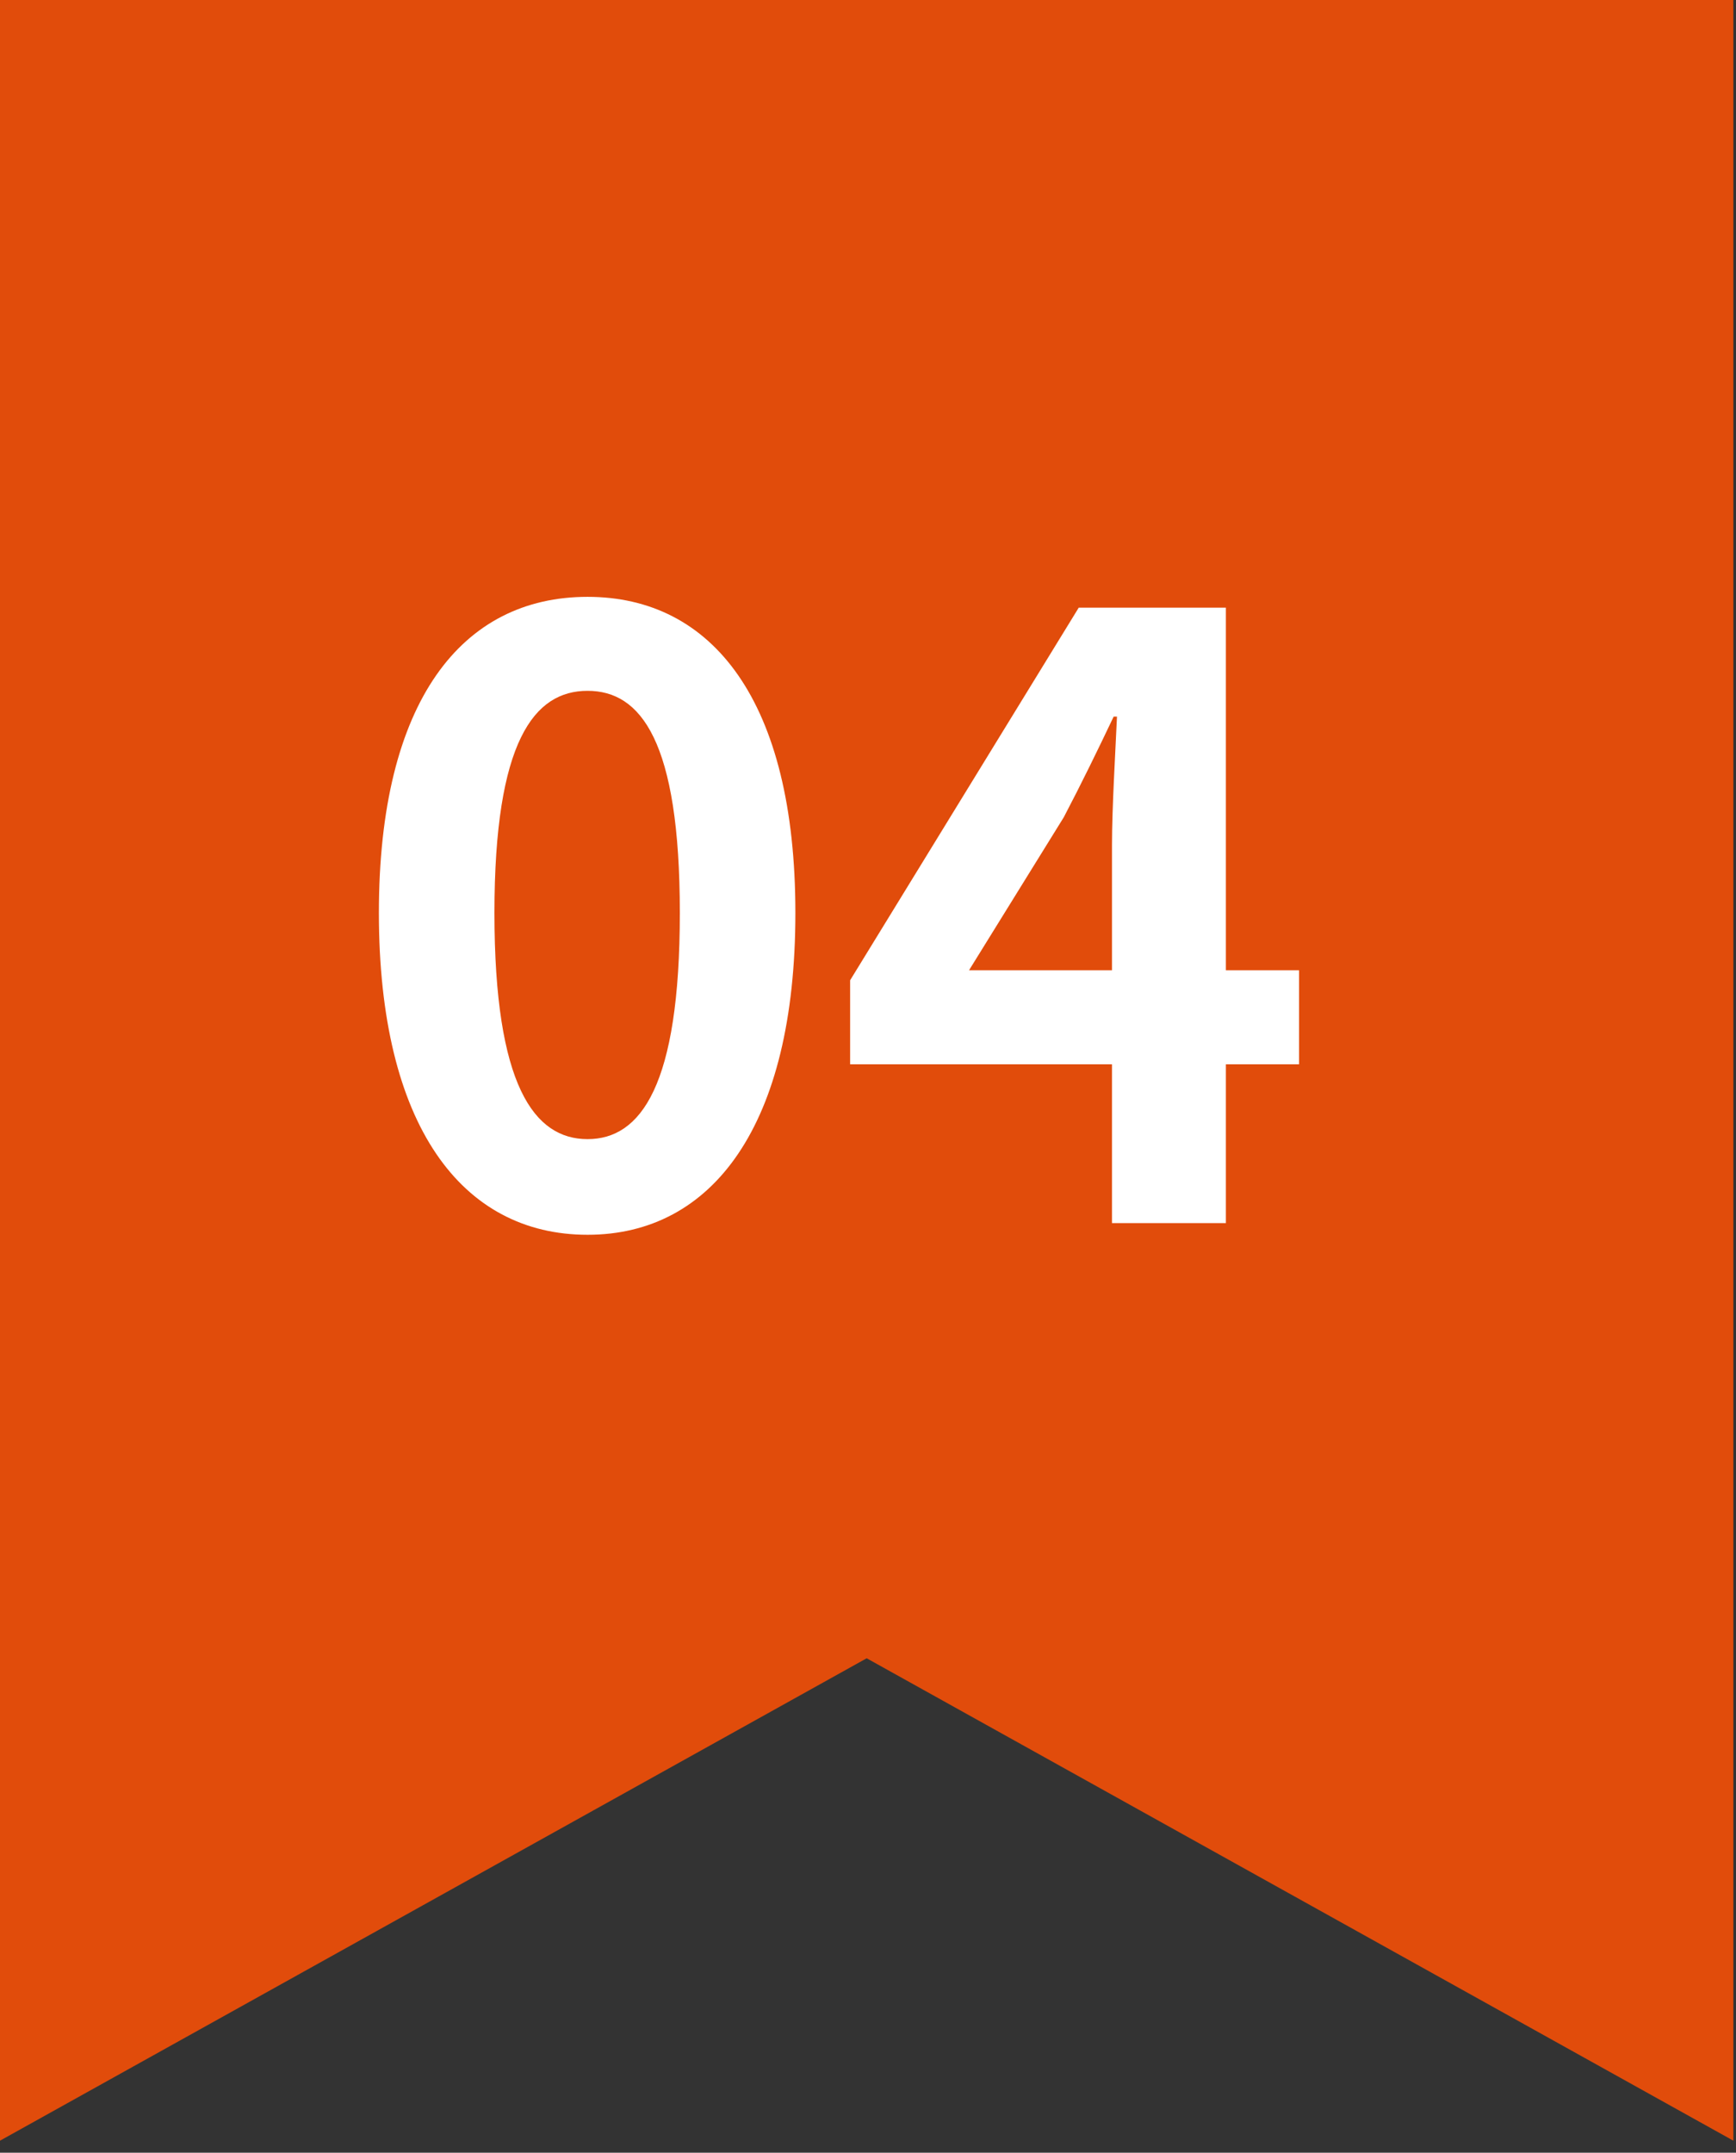
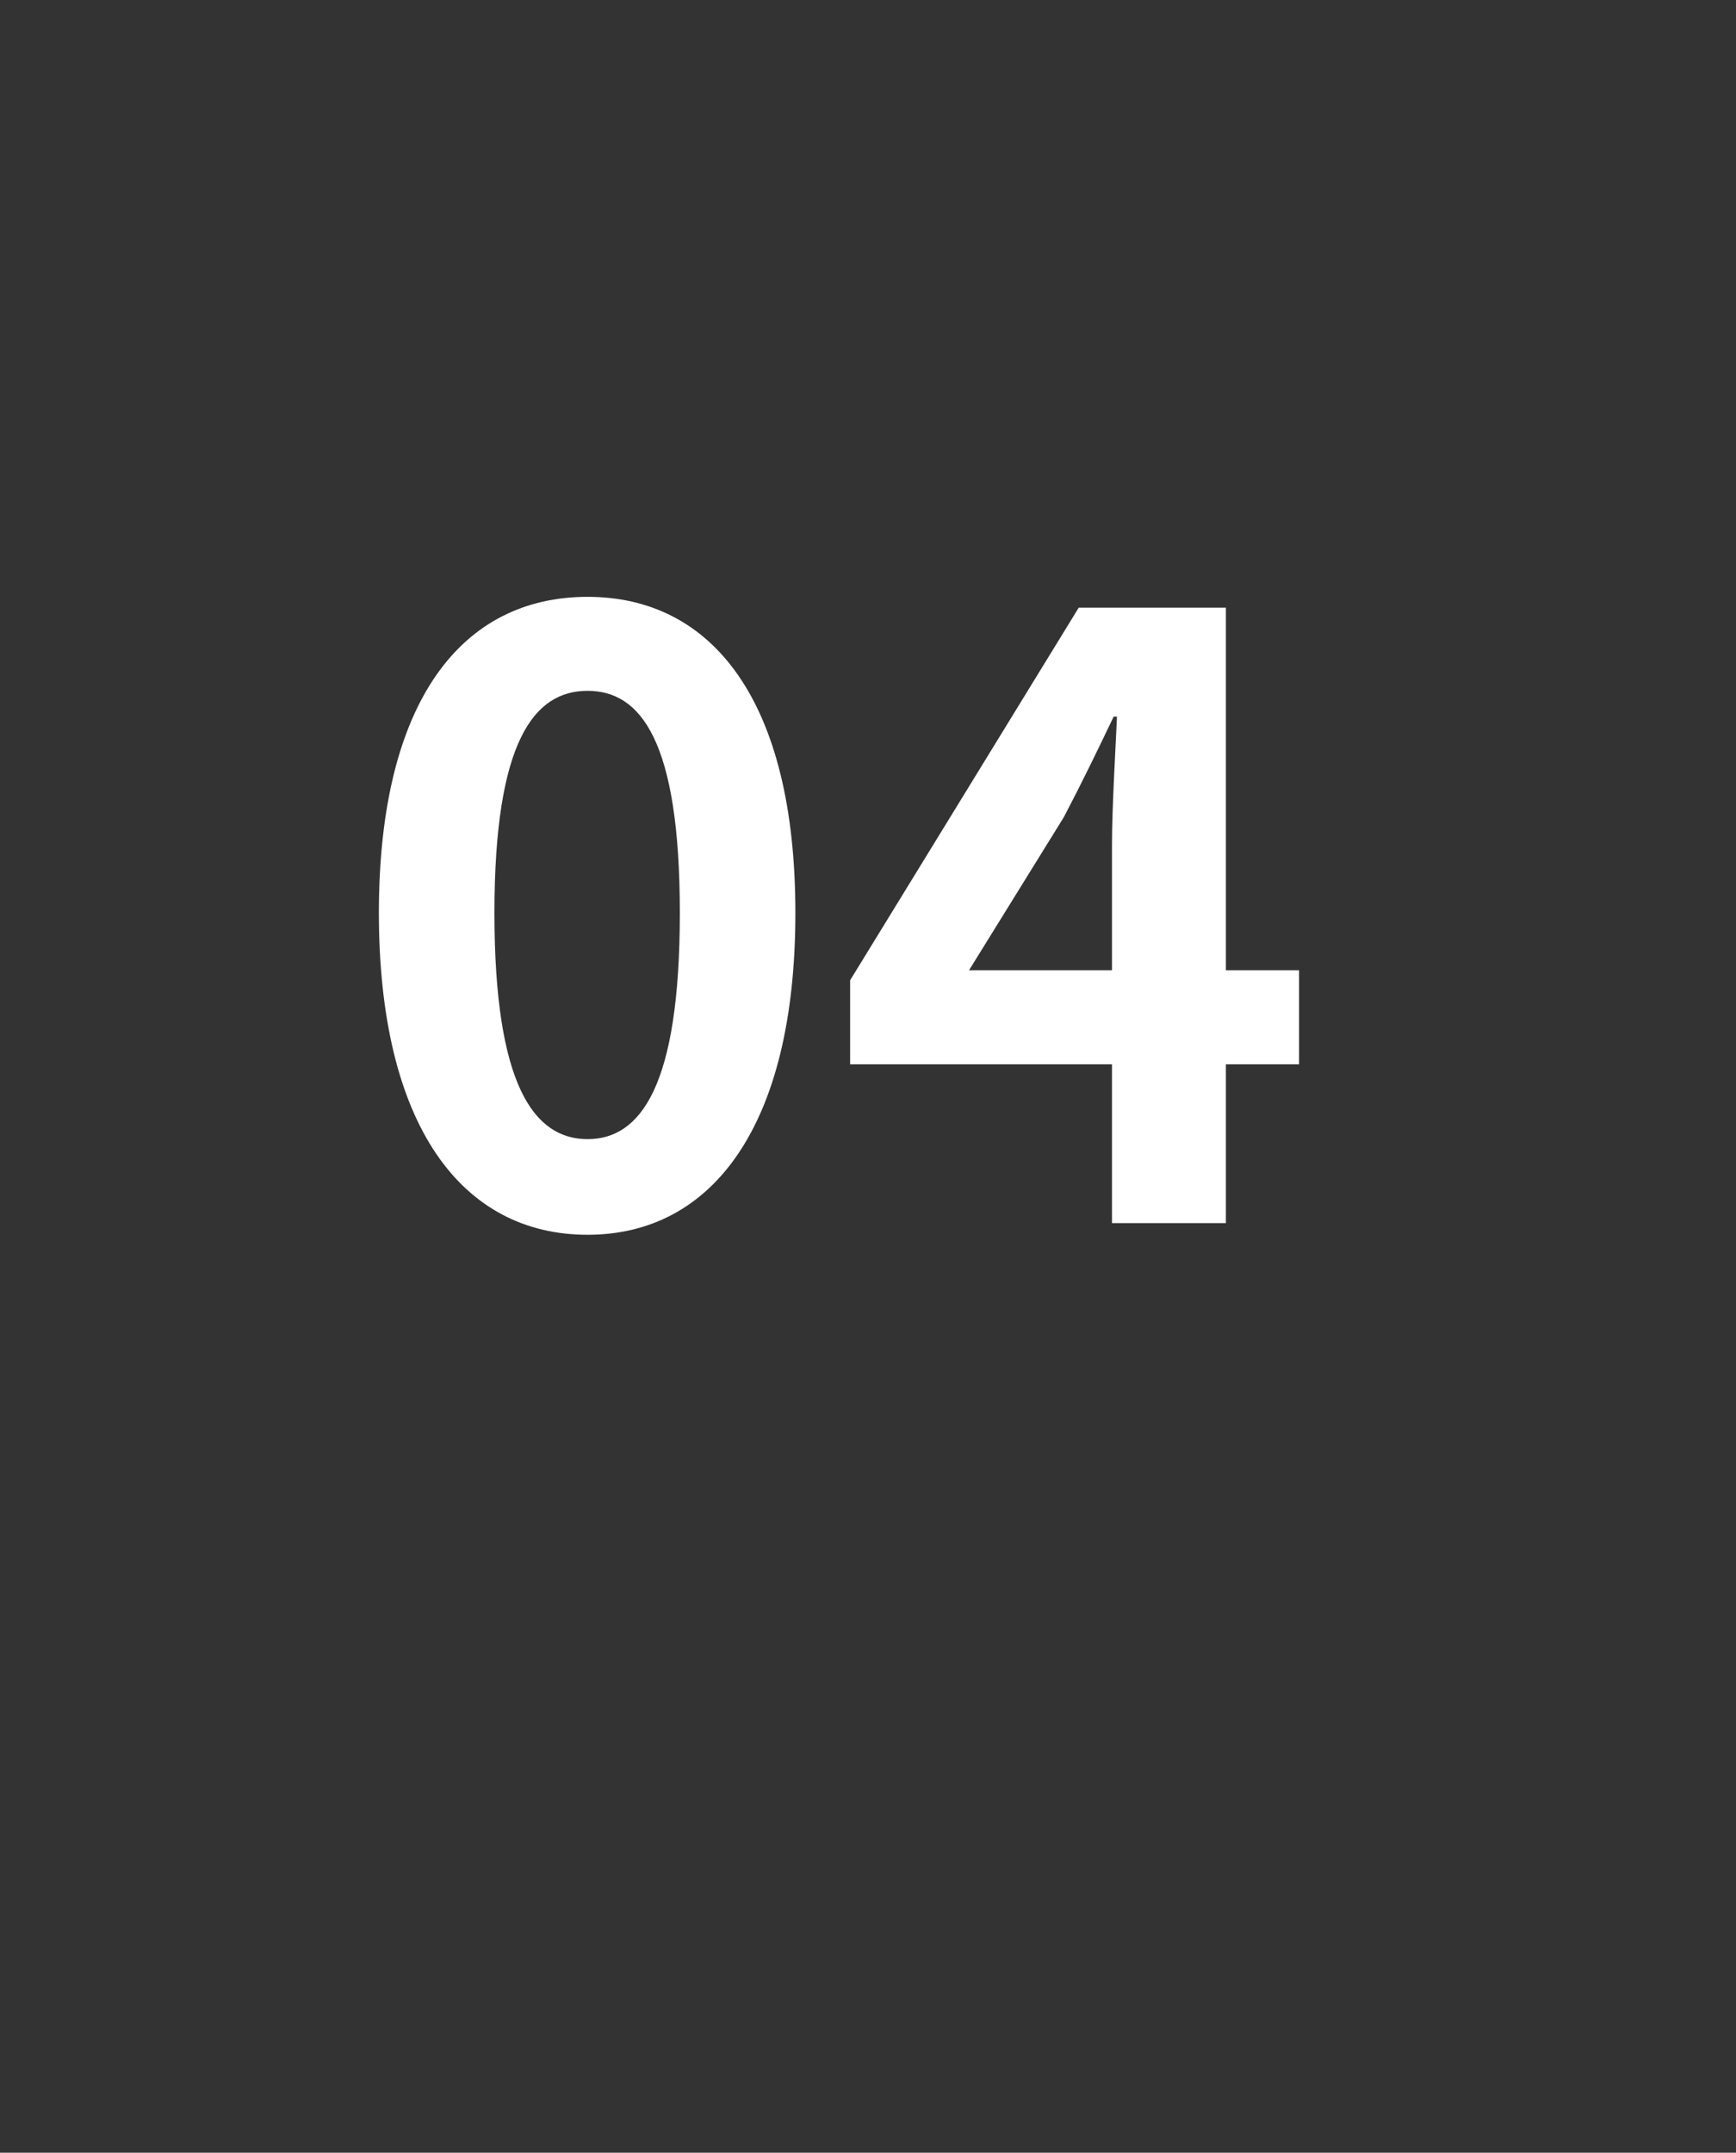
<svg xmlns="http://www.w3.org/2000/svg" width="71" height="88" viewBox="0 0 71 88" fill="none">
  <rect x="0" y="0" width="71" height="88" fill="#333333" stroke="none" />
-   <path d="M0 0H70.892V87.508L35.446 67.788L0 87.508V0Z" fill="#E14C0B" />
  <path d="M24.03 50.476C18.896 50.476 15.496 46.022 15.496 37.318C15.496 28.648 18.896 24.398 24.03 24.398C29.13 24.398 32.53 28.648 32.53 37.318C32.53 46.022 29.13 50.476 24.03 50.476ZM24.03 46.566C26.206 46.566 27.804 44.39 27.804 37.318C27.804 30.28 26.206 28.24 24.03 28.24C21.854 28.24 20.222 30.28 20.222 37.318C20.222 44.39 21.854 46.566 24.03 46.566ZM45.479 50V34.53C45.479 33.068 45.615 30.79 45.683 29.294H45.547C44.901 30.654 44.221 32.048 43.507 33.408L39.631 39.664H53.129V43.506H34.769V40.072L44.119 24.84H50.137V50H45.479Z" fill="white" />
</svg>